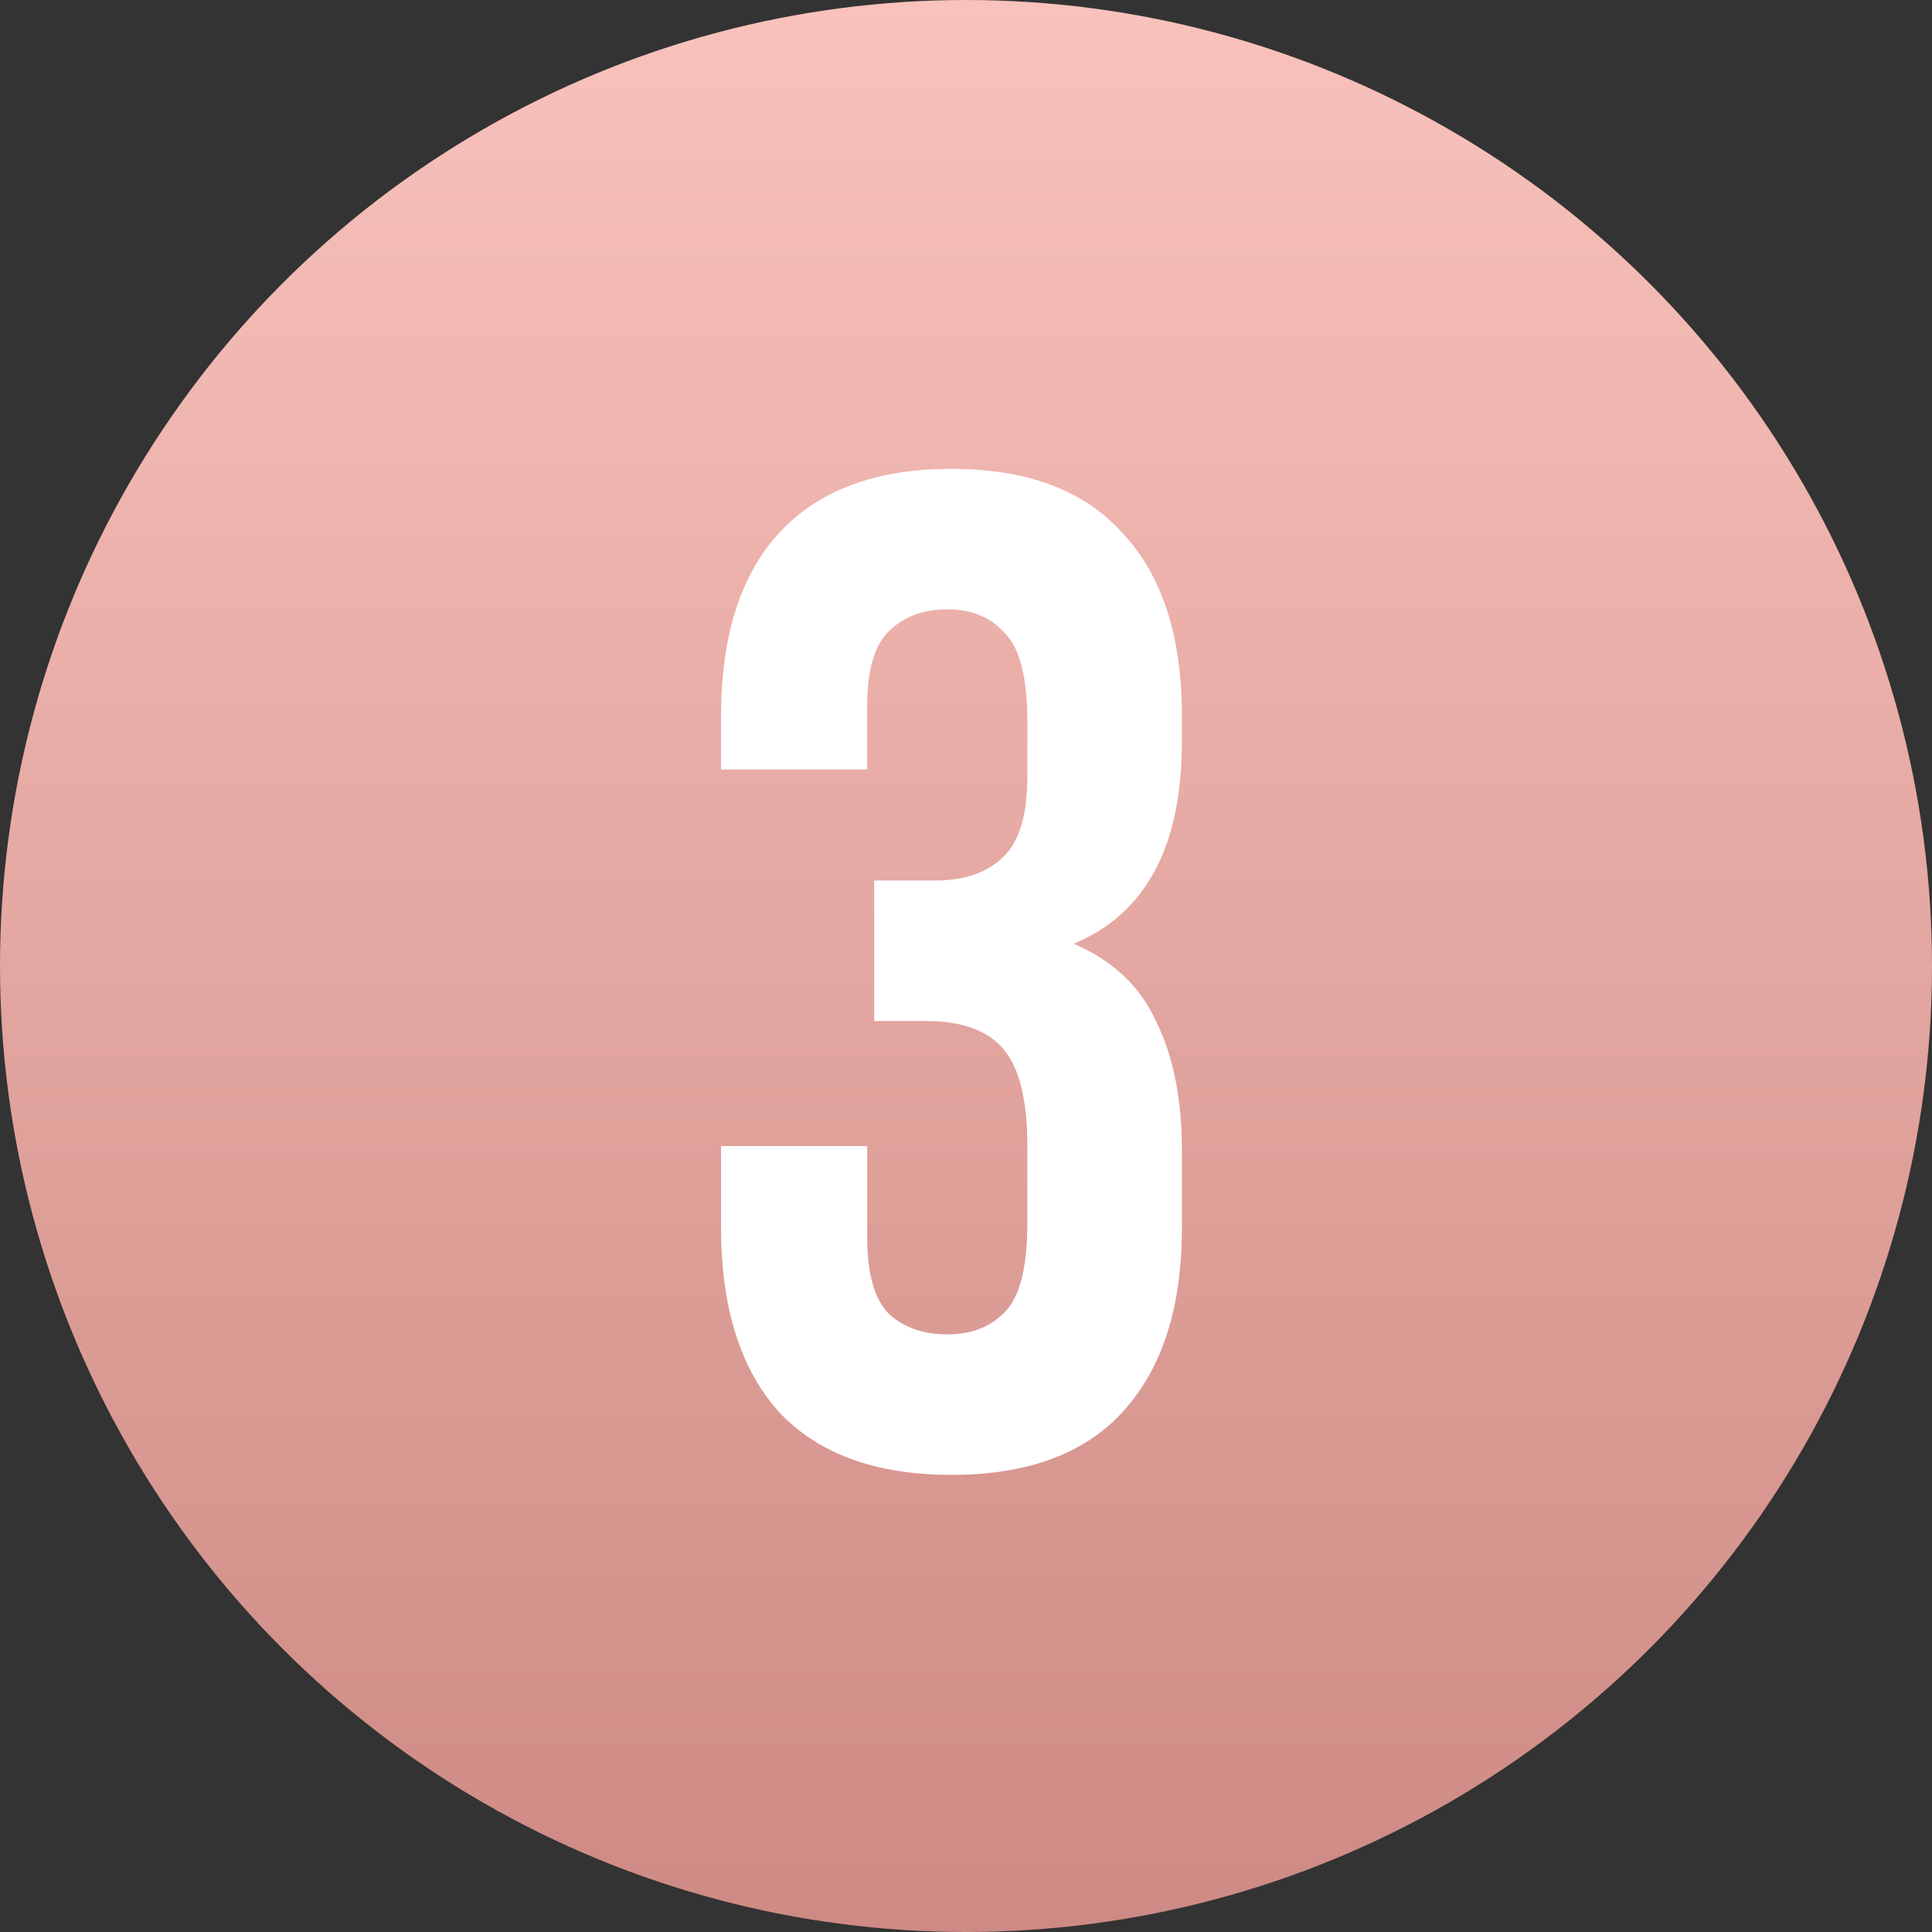
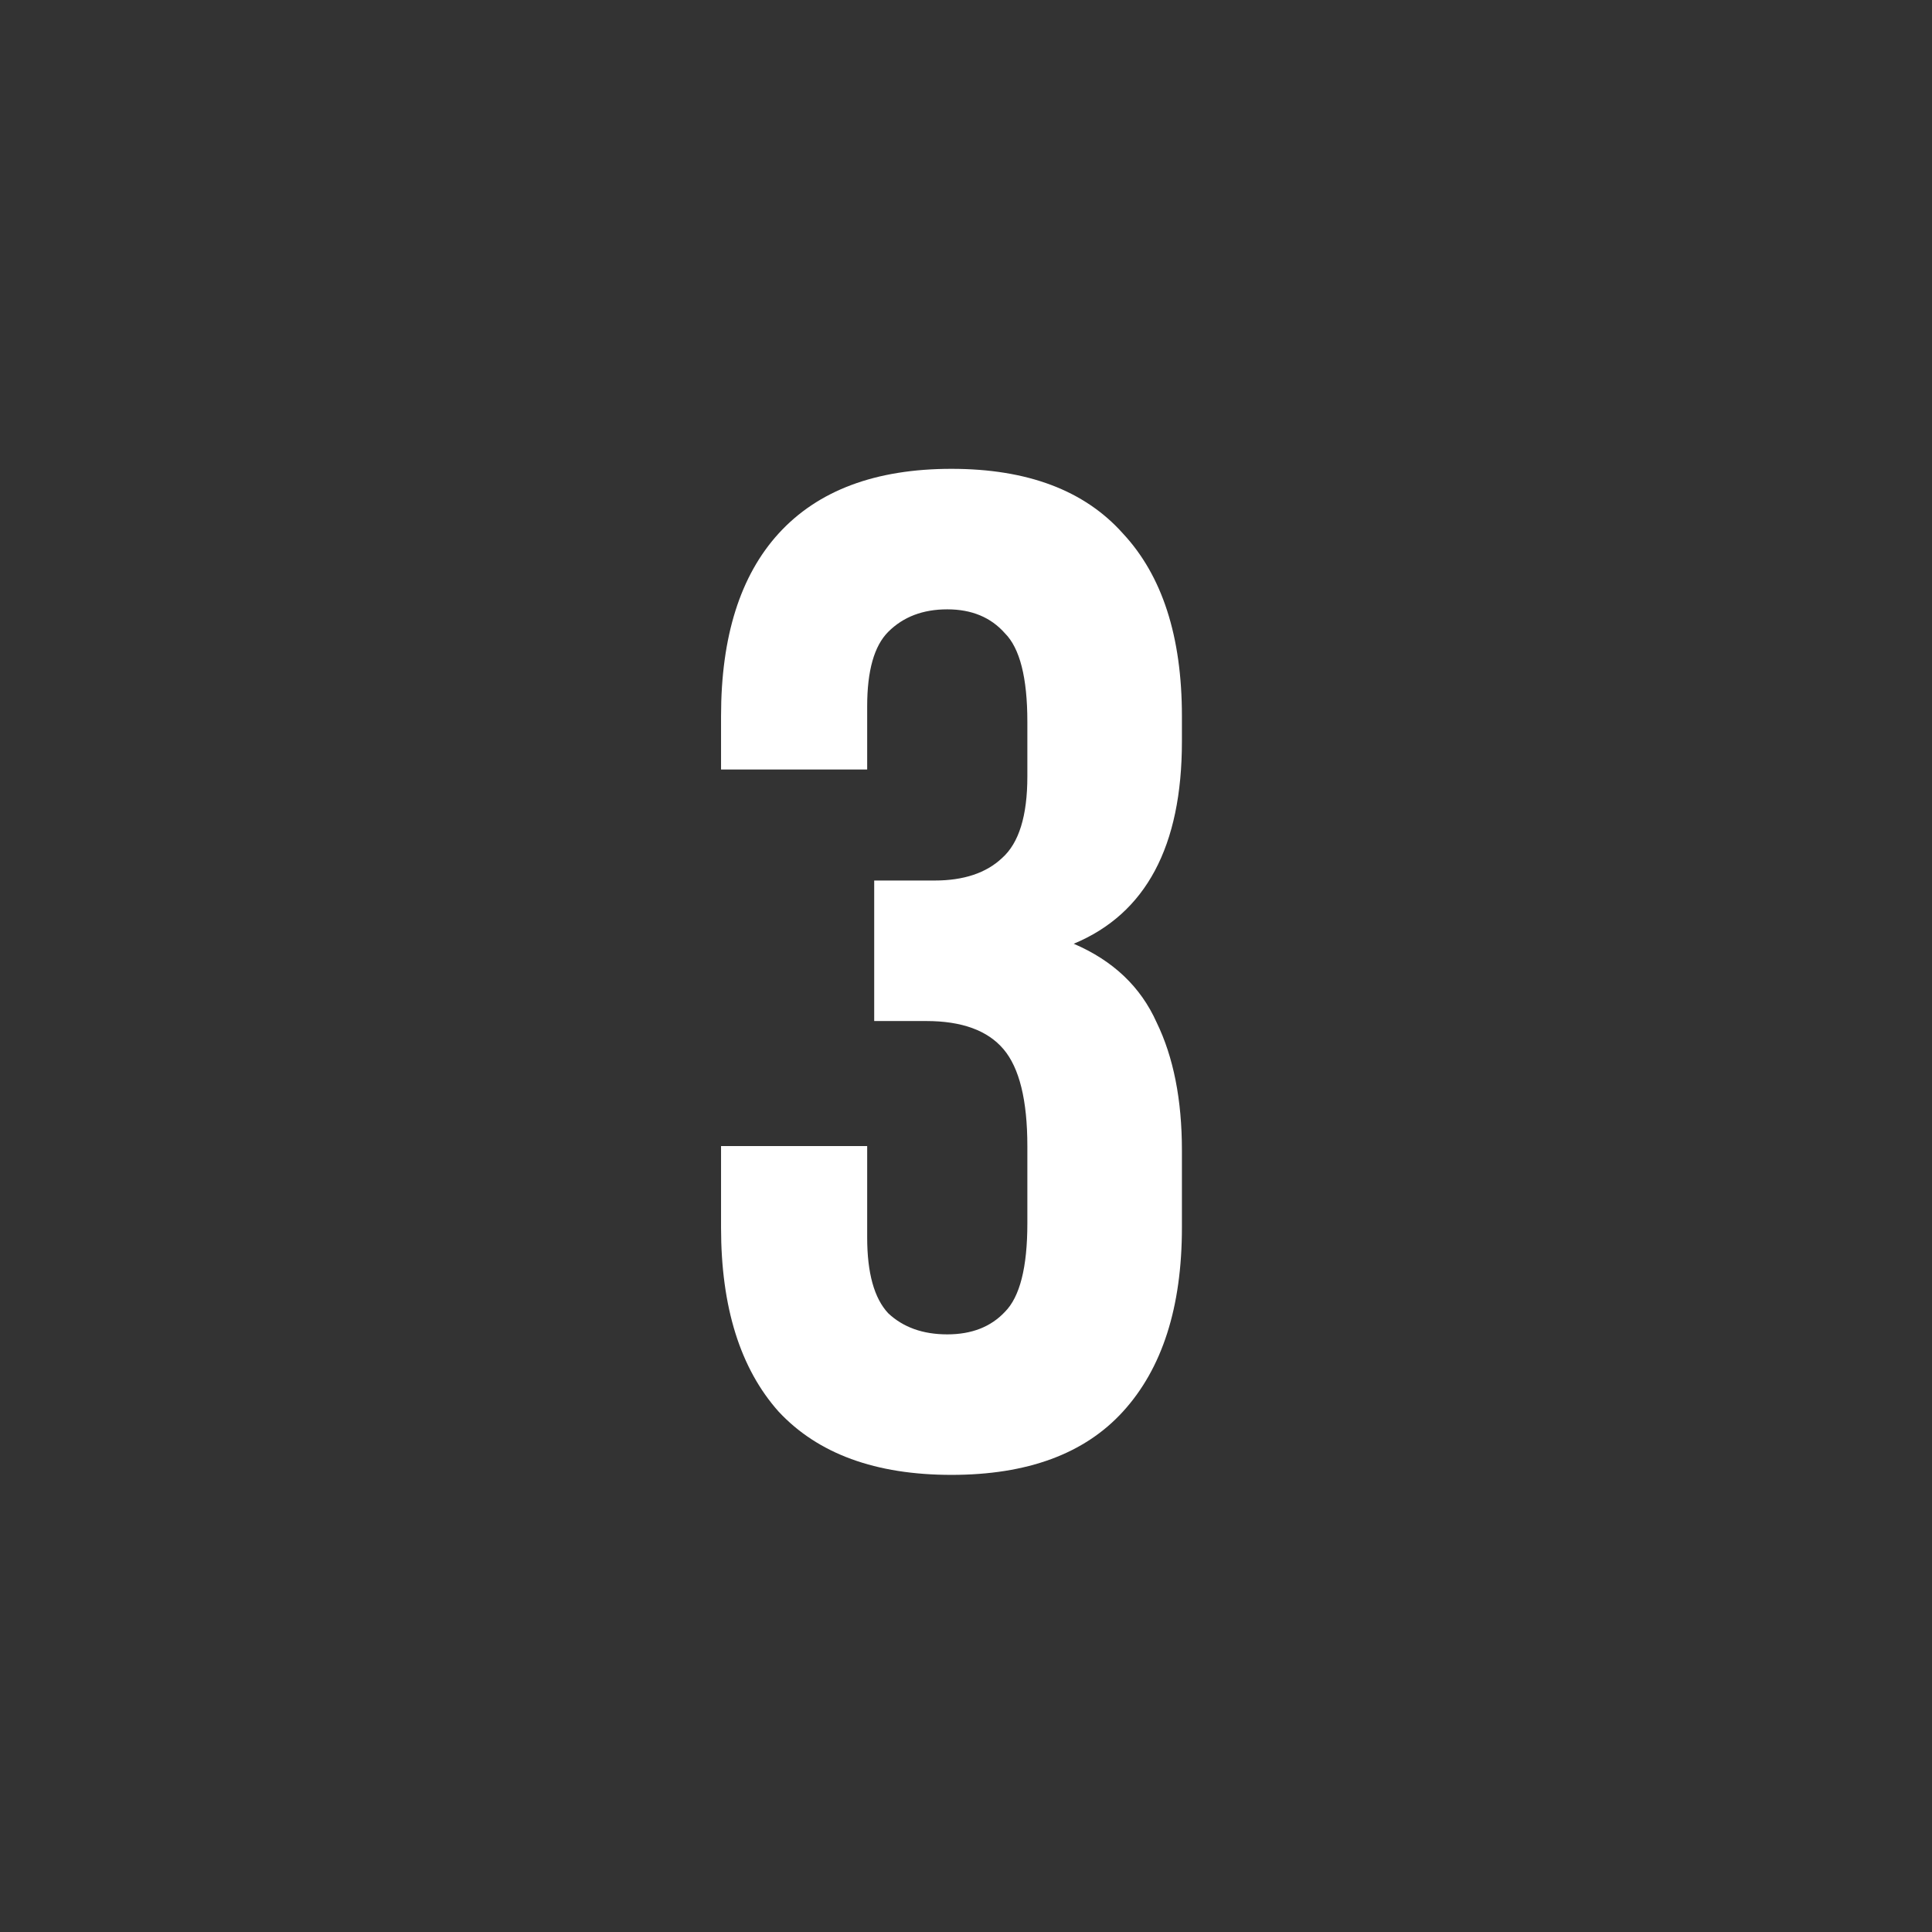
<svg xmlns="http://www.w3.org/2000/svg" width="66" height="66" viewBox="0 0 66 66" fill="none">
  <rect x="0" y="0" width="66" height="66" fill="#333333" stroke="none" />
-   <circle cx="33" cy="33" r="33" fill="url(#paint0_linear)" />
  <path d="M35.096 24.656C35.096 23.152 34.84 22.144 34.328 21.632C33.848 21.088 33.192 20.816 32.36 20.816C31.528 20.816 30.856 21.072 30.344 21.584C29.864 22.064 29.624 22.912 29.624 24.128V26.288H24.632V24.464C24.632 21.744 25.288 19.664 26.6 18.224C27.944 16.752 29.912 16.016 32.504 16.016C35.096 16.016 37.048 16.752 38.36 18.224C39.704 19.664 40.376 21.744 40.376 24.464V25.328C40.376 28.912 39.144 31.216 36.68 32.24C38.024 32.816 38.968 33.712 39.512 34.928C40.088 36.112 40.376 37.568 40.376 39.296V41.936C40.376 44.656 39.704 46.752 38.36 48.224C37.048 49.664 35.096 50.384 32.504 50.384C29.912 50.384 27.944 49.664 26.6 48.224C25.288 46.752 24.632 44.656 24.632 41.936V39.152H29.624V42.272C29.624 43.488 29.864 44.352 30.344 44.864C30.856 45.344 31.528 45.584 32.36 45.584C33.192 45.584 33.848 45.328 34.328 44.816C34.84 44.304 35.096 43.296 35.096 41.792V39.152C35.096 37.584 34.824 36.48 34.28 35.84C33.736 35.2 32.856 34.88 31.64 34.88H29.864V30.08H31.928C32.92 30.08 33.688 29.824 34.232 29.312C34.808 28.8 35.096 27.872 35.096 26.528V24.656Z" fill="white" />
  <defs>
    <linearGradient id="paint0_linear" x1="33" y1="0" x2="33" y2="66" gradientUnits="userSpaceOnUse">
      <stop stop-color="#F9C2BC" />
      <stop offset="1" stop-color="#CE8A84" />
    </linearGradient>
  </defs>
</svg>